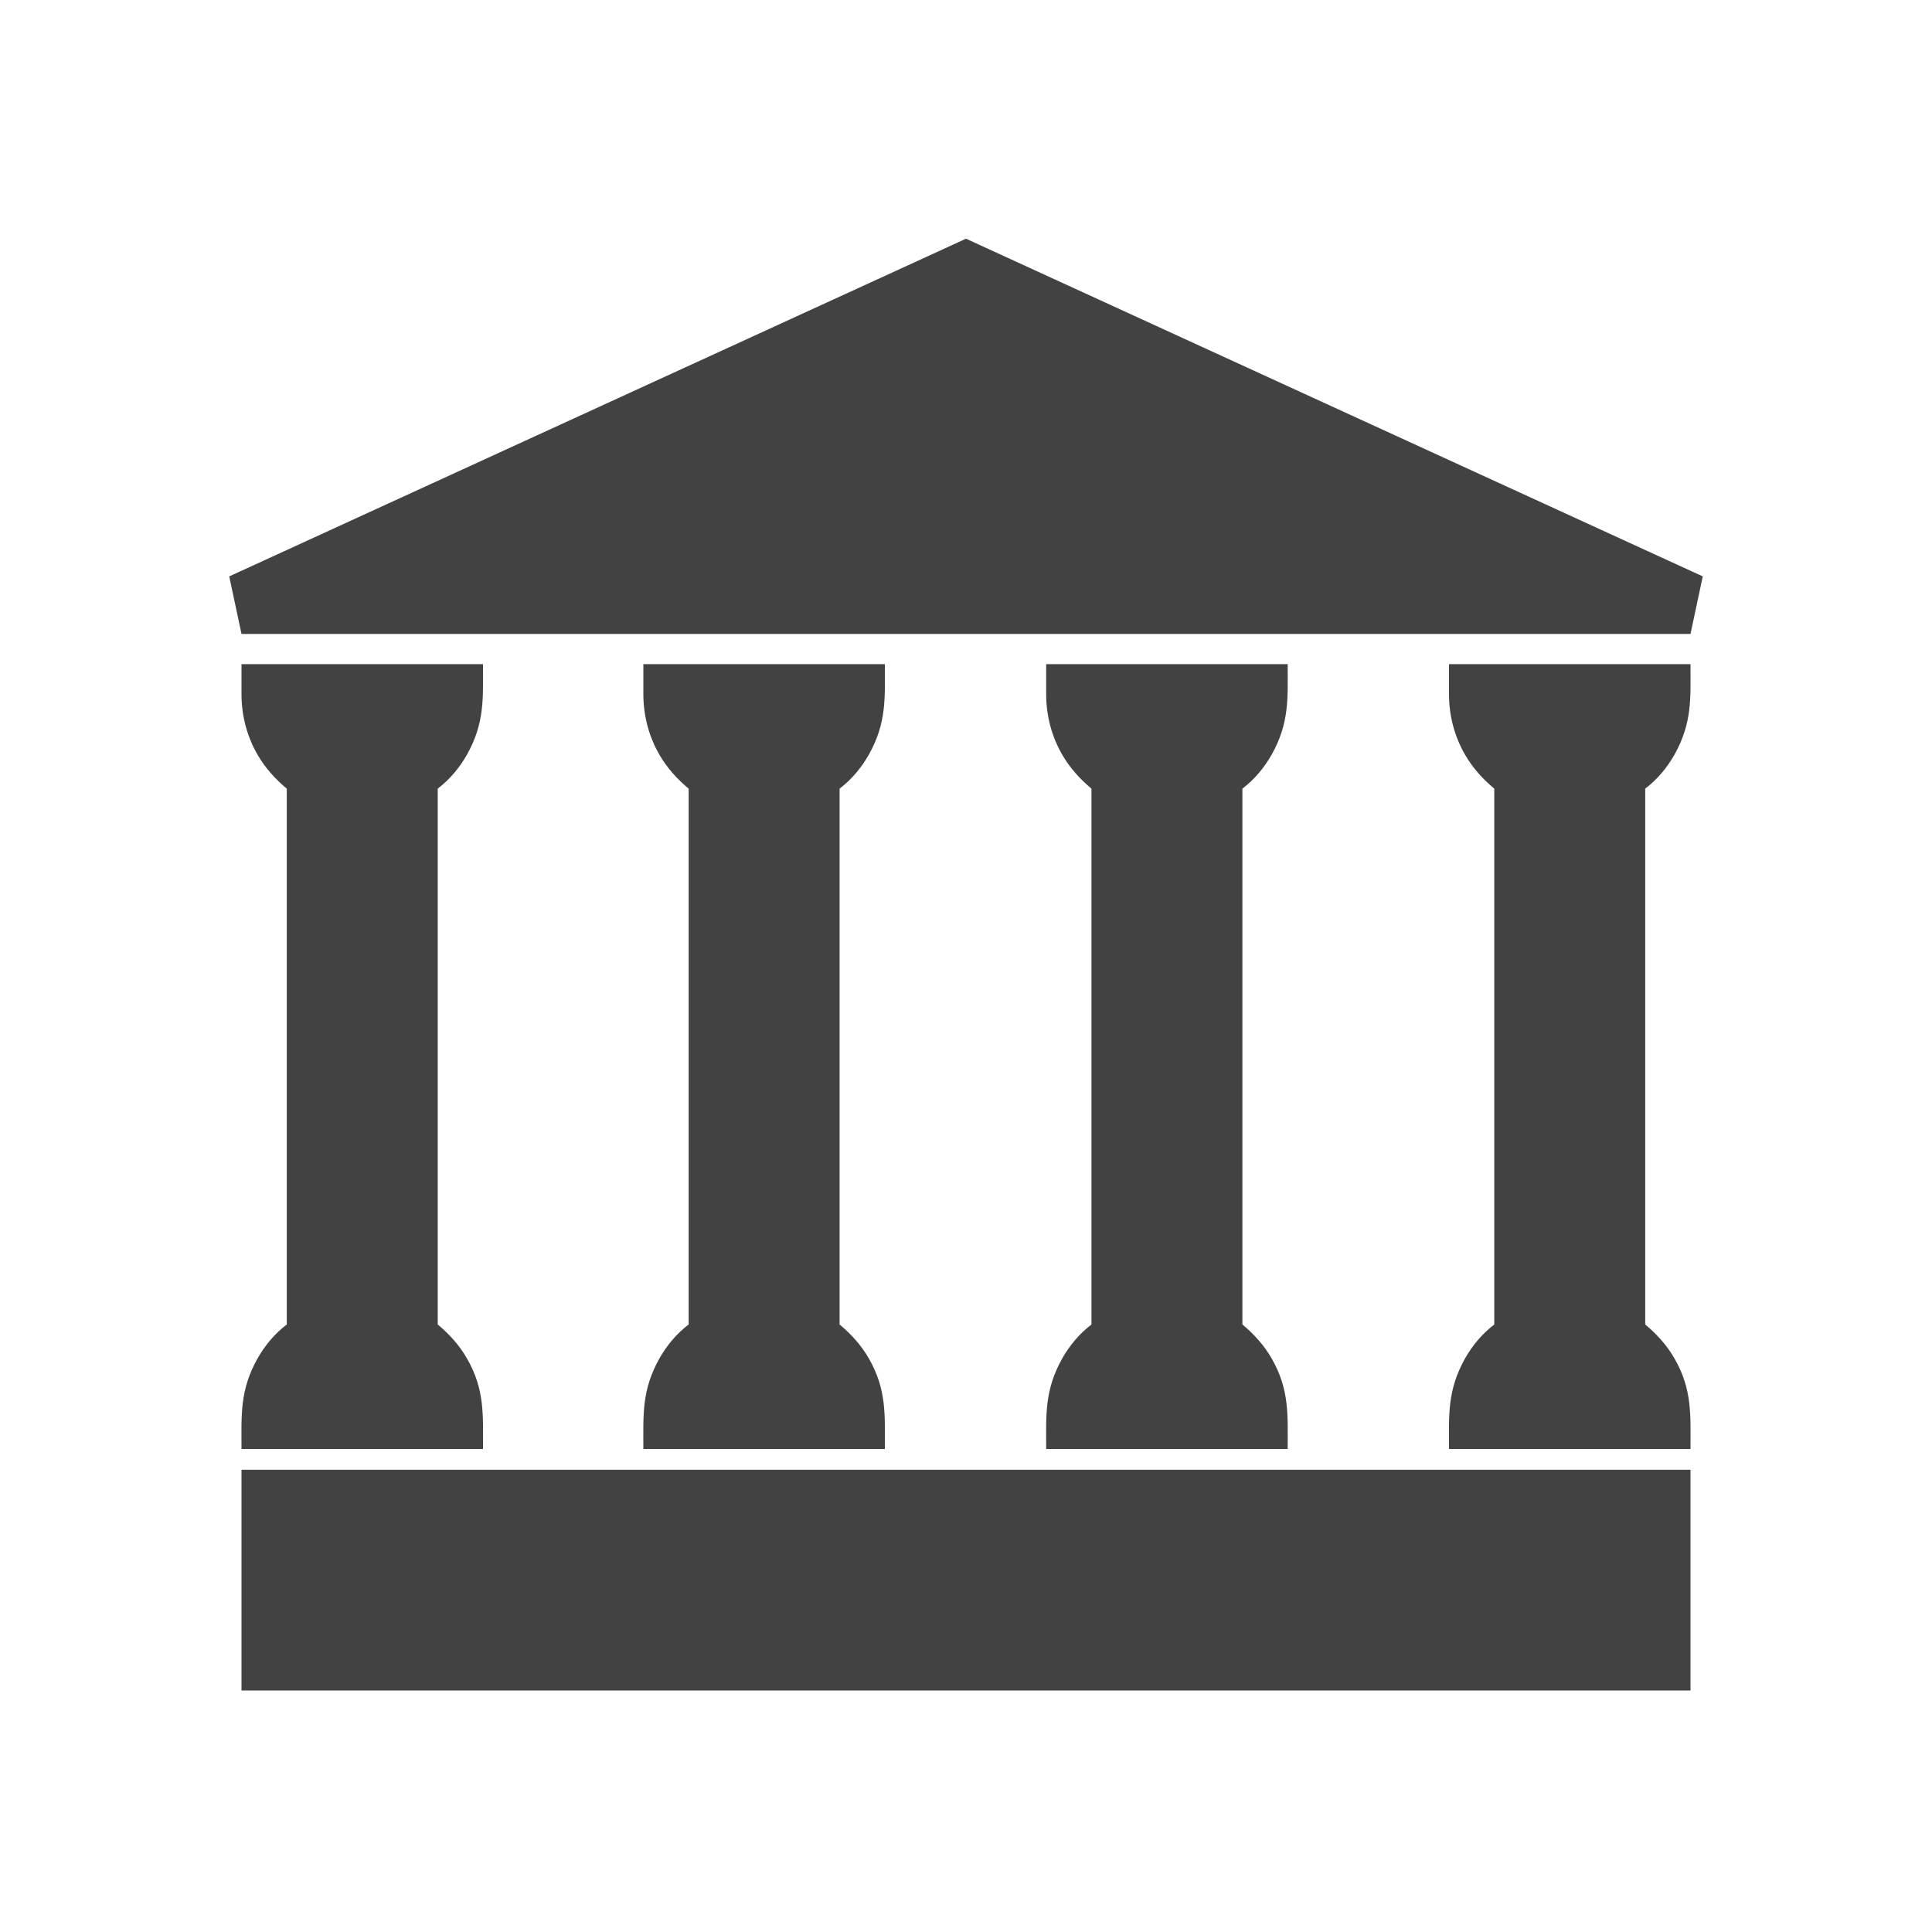
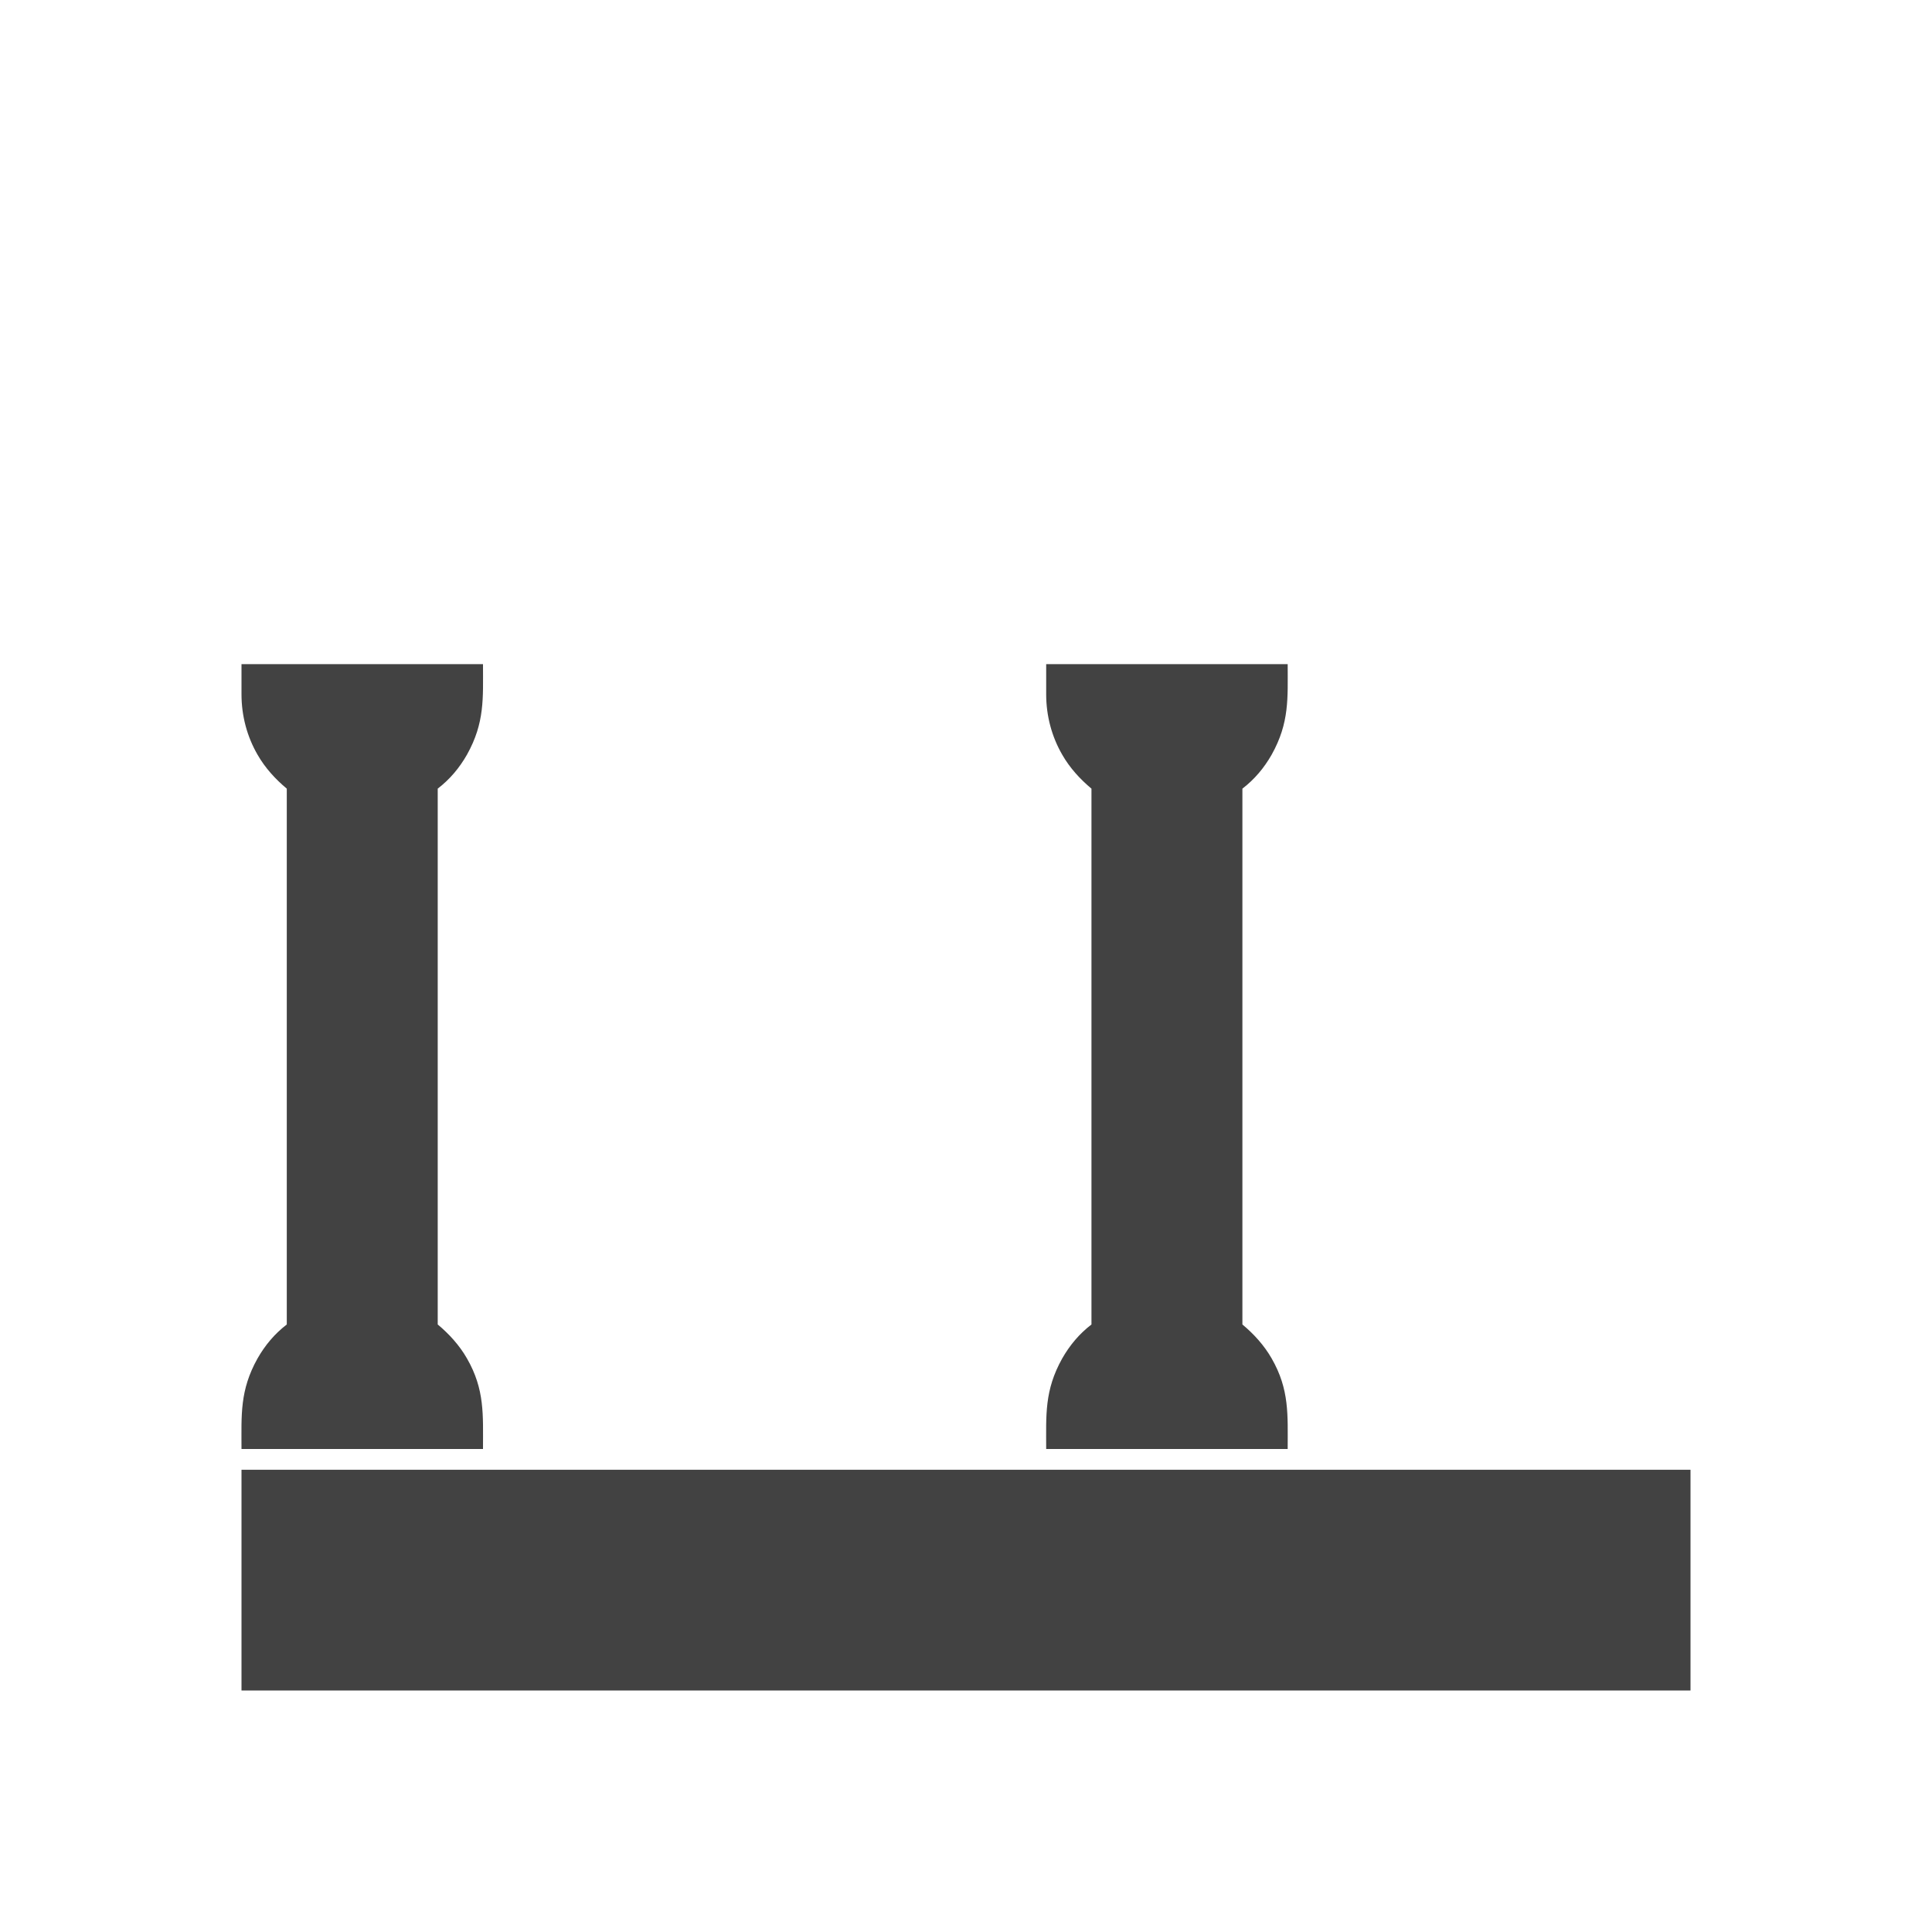
<svg xmlns="http://www.w3.org/2000/svg" xml:space="preserve" width="2048px" height="2048px" style="shape-rendering:geometricPrecision; text-rendering:geometricPrecision; image-rendering:optimizeQuality; fill-rule:evenodd; clip-rule:evenodd" viewBox="0 0 2048 2048">
  <defs>
    <style type="text/css">
   
    .fil1 {fill:none}
    .fil0 {fill:#424242;fill-rule:nonzero}
   
  </style>
  </defs>
  <g id="Layer_x0020_1">
-     <polygon class="fil0" points="243,611 1011,259 1024,253 1037,259 1805,611 1792,672 256,672 " />
    <polygon class="fil0" points="288,1558 1760,1558 1792,1558 1792,1590 1792,1760 1792,1792 1760,1792 288,1792 256,1792 256,1760 256,1590 256,1558 " />
    <path class="fil0" d="M440 768l0 0 -111 0 0 0c6,10 14,18 24,23l16 9 0 18 0 602 0 18 -16 9c-10,6 -18,14 -24,23l0 0 111 0 0 0c-6,-10 -14,-18 -24,-23l-16 -9 0 -18 0 -602 0 -18 16 -9c10,-6 18,-14 24,-23z" />
    <path class="fil0" d="M495 800c-8,14 -18,26 -31,36l0 568c12,10 23,22 31,36 19,33 17,60 17,96 -85,0 -171,0 -256,0 0,-36 -2,-62 17,-96 8,-14 18,-26 31,-36l0 -568c-12,-10 -23,-22 -31,-36 -11,-19 -17,-41 -17,-64l0 -32 32 0 224 0c0,36 2,62 -17,96z" />
-     <path class="fil0" d="M921 800c-8,14 -18,26 -31,36l0 568c12,10 23,22 31,36 19,33 17,60 17,96 -85,0 -171,0 -256,0 0,-36 -2,-62 17,-96 8,-14 18,-26 31,-36l0 -568c-12,-10 -23,-22 -31,-36 -11,-19 -17,-41 -17,-64l0 -32 32 0 224 0c0,36 2,62 -17,96z" />
    <path class="fil0" d="M1348 800c-8,14 -18,26 -31,36l0 568c12,10 23,22 31,36 19,33 17,60 17,96 -85,0 -171,0 -256,0 0,-36 -2,-62 17,-96 8,-14 18,-26 31,-36l0 -568c-12,-10 -23,-22 -31,-36 -11,-19 -17,-41 -17,-64l0 -32 32 0 224 0c0,36 2,62 -17,96z" />
-     <path class="fil0" d="M1775 800c-8,14 -18,26 -31,36l0 568c12,10 23,22 31,36 19,33 17,60 17,96 -85,0 -171,0 -256,0 0,-36 -2,-62 17,-96 8,-14 18,-26 31,-36l0 -568c-12,-10 -23,-22 -31,-36 -11,-19 -17,-41 -17,-64l0 -32 32 0 224 0c0,36 2,62 -17,96z" />
-     <rect class="fil1" width="2048" height="2048" />
  </g>
</svg>